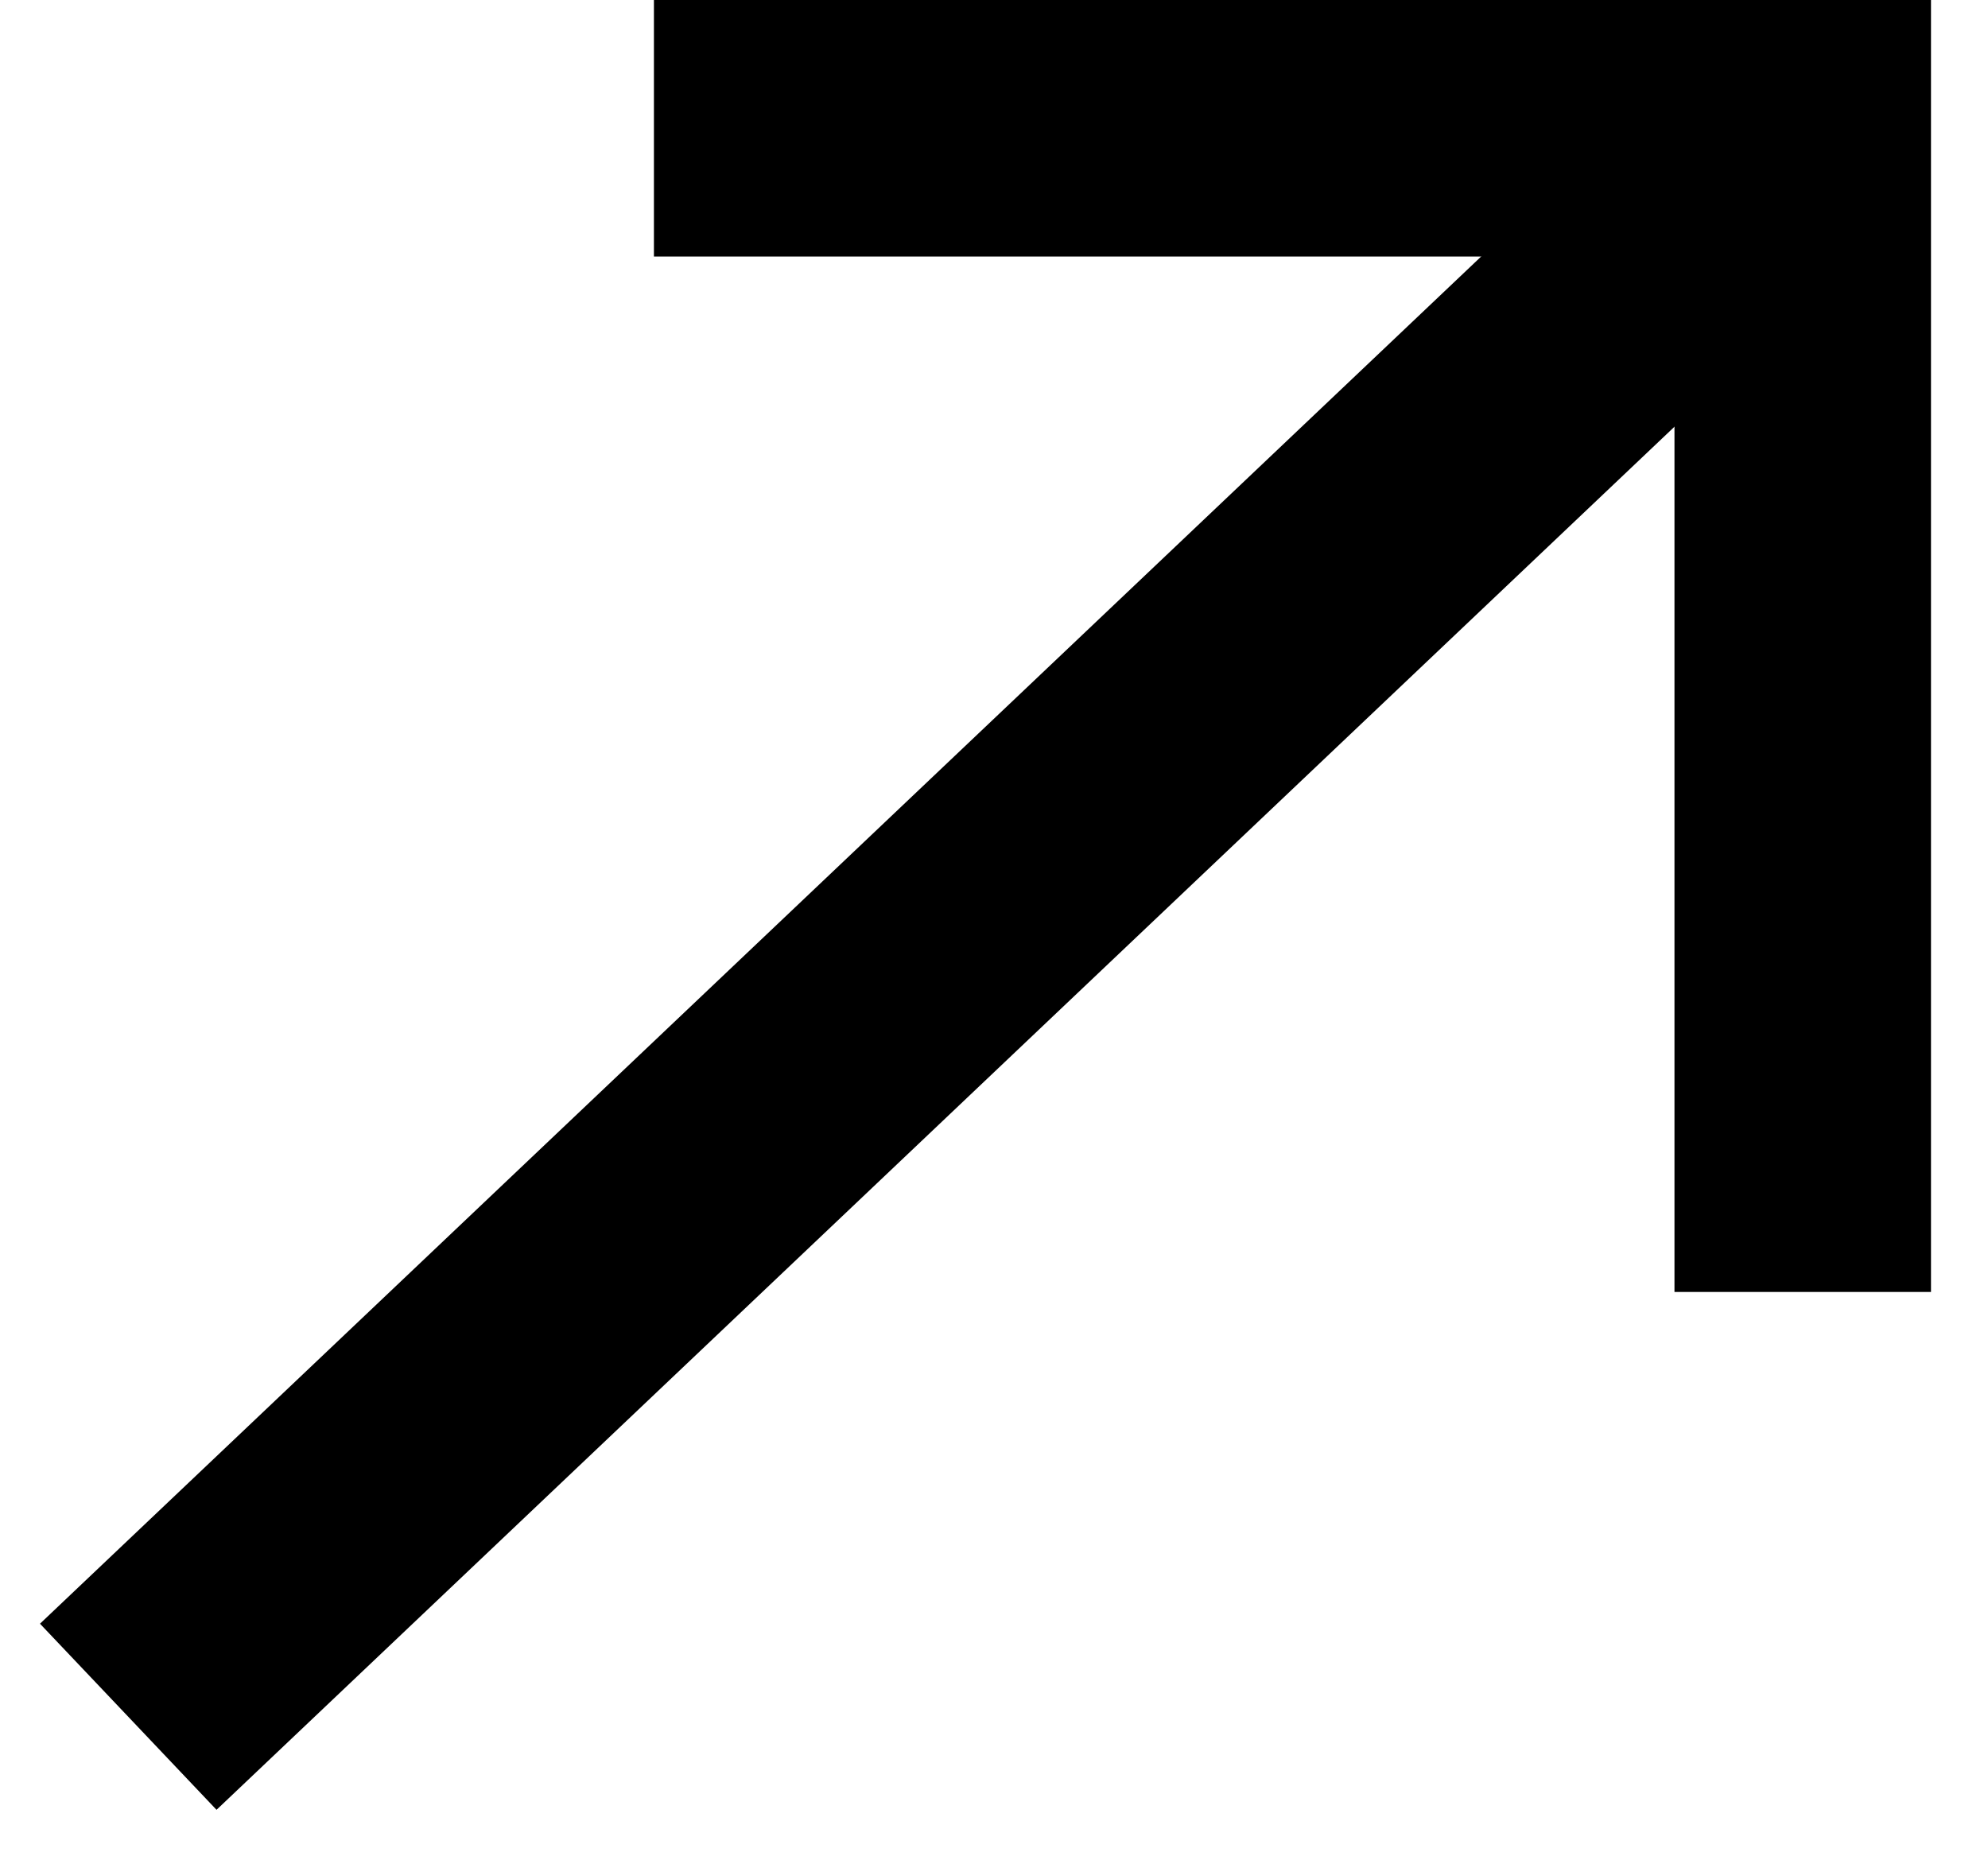
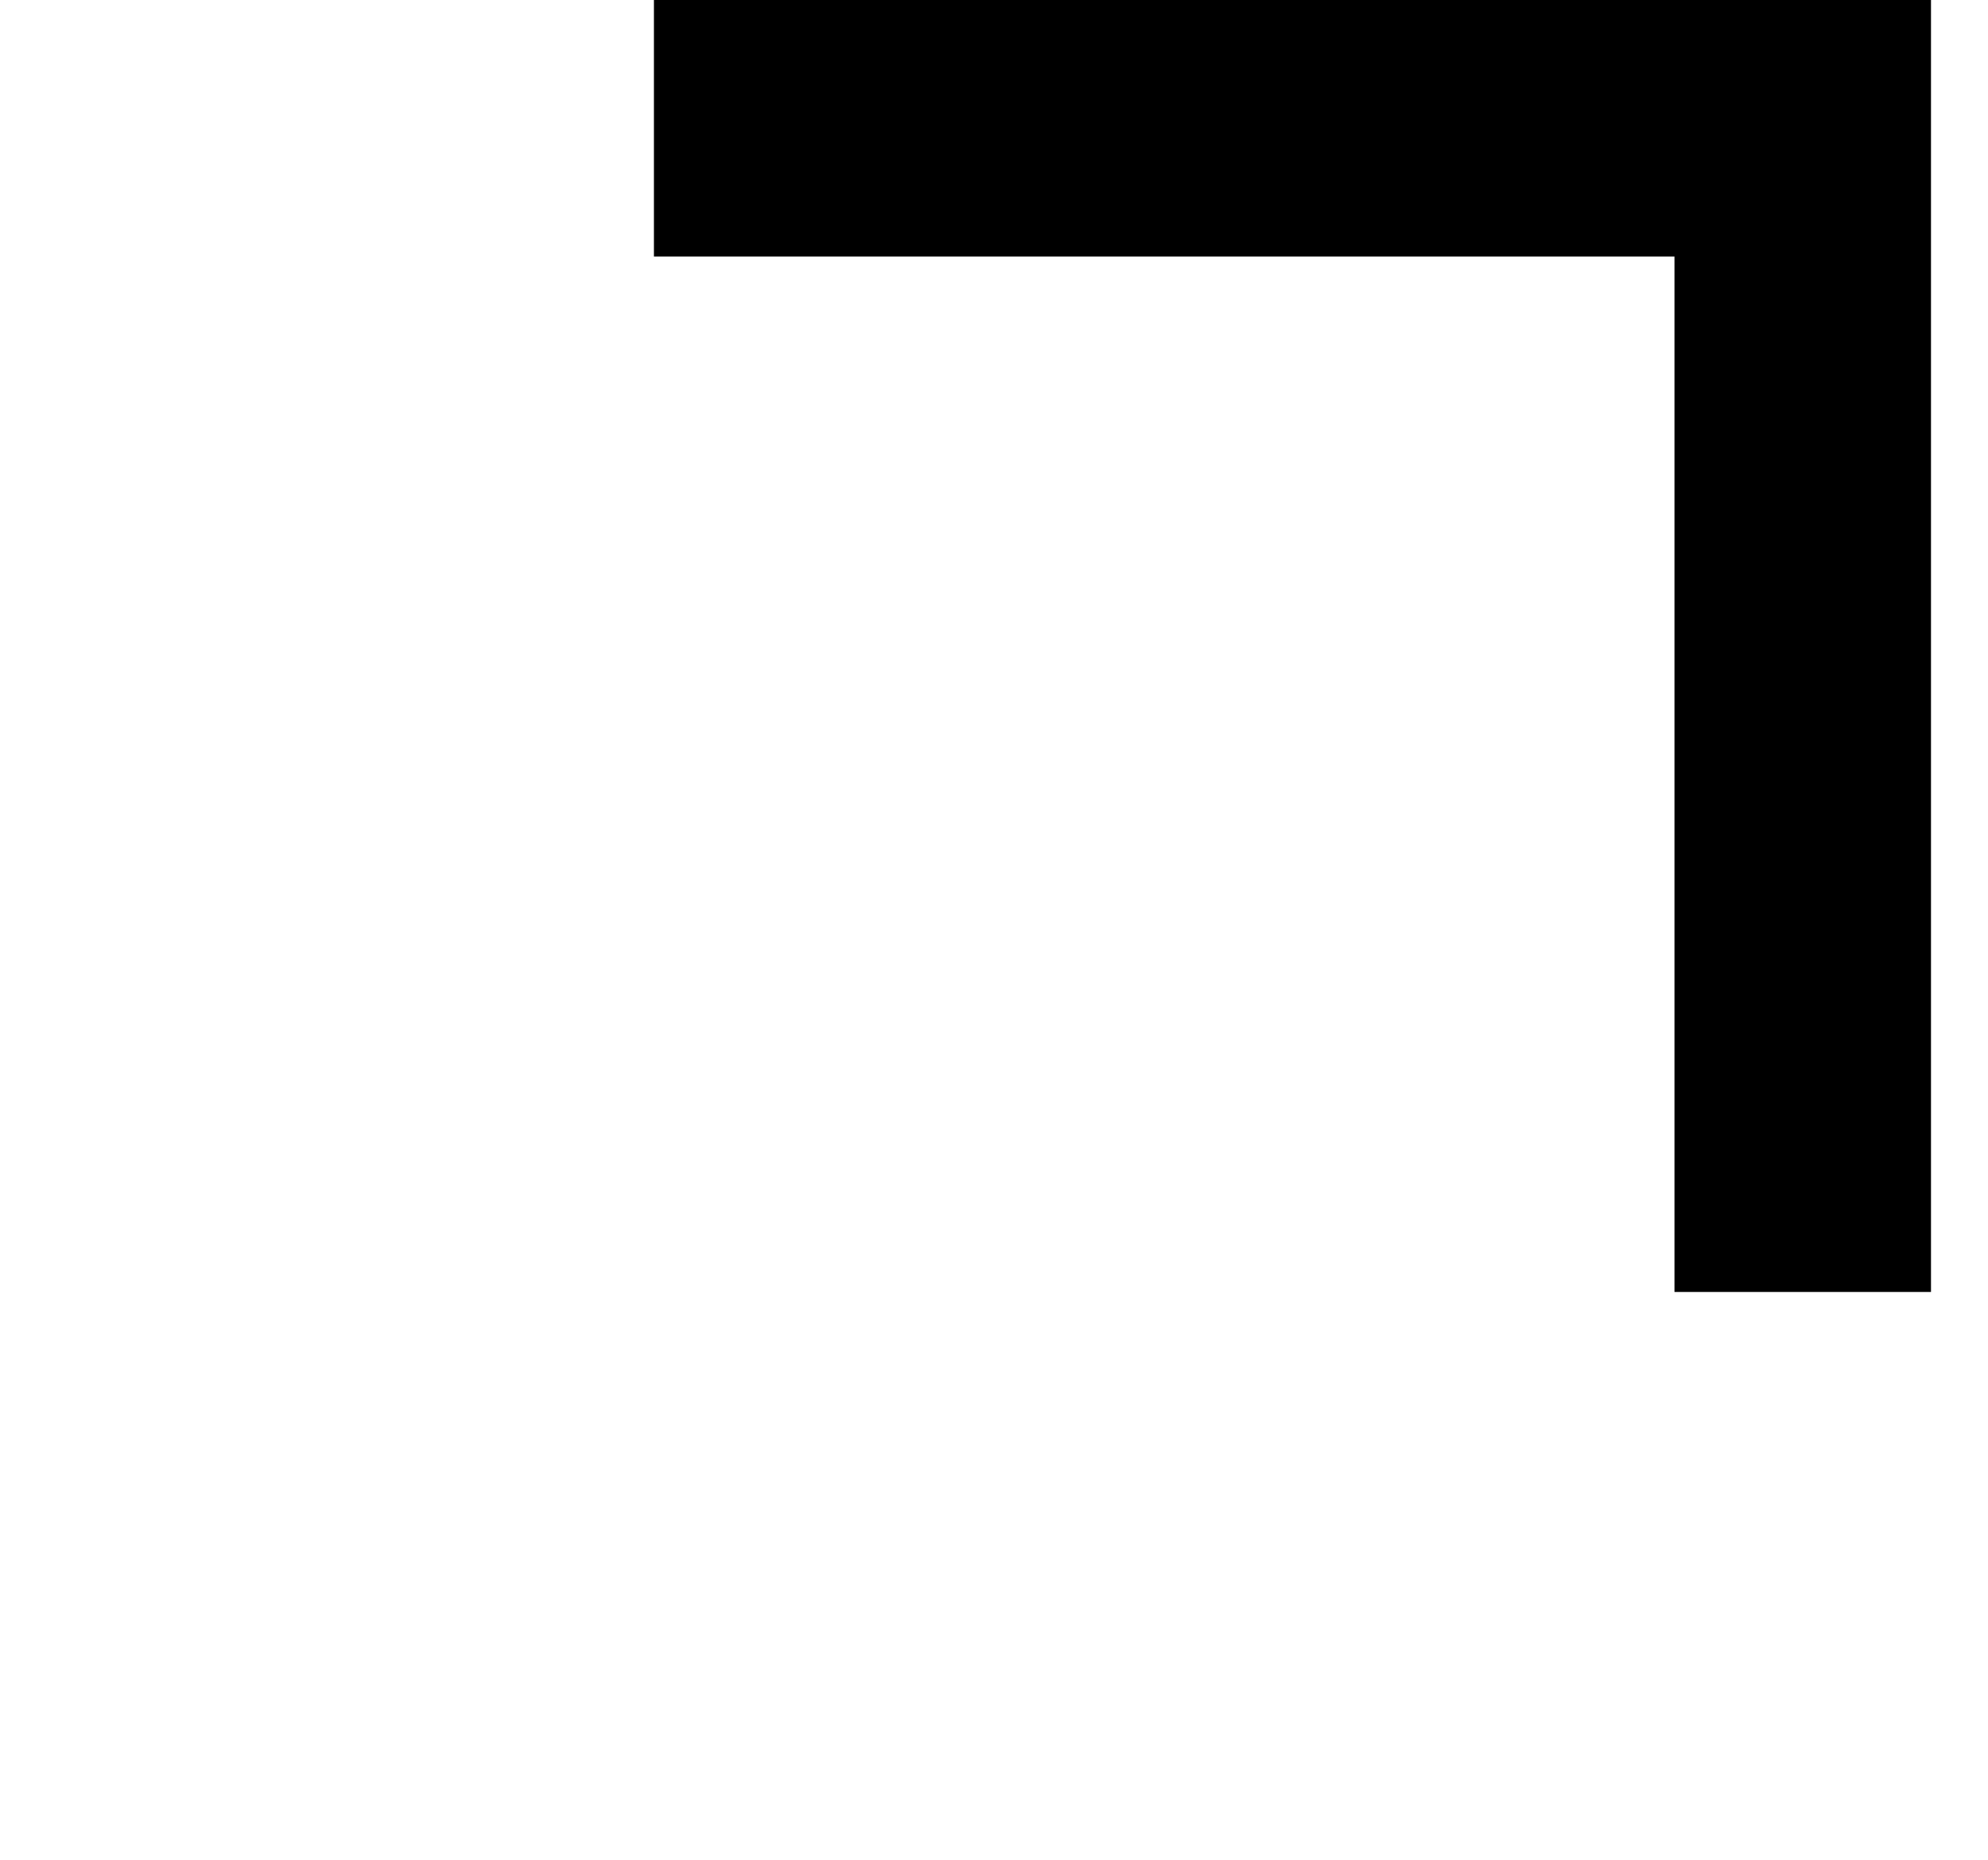
<svg xmlns="http://www.w3.org/2000/svg" width="31" height="29" viewBox="0 0 31 29" fill="none">
  <path d="M10.197 2H28.111V20.146" stroke="black" stroke-width="4" stroke-miterlimit="10" />
-   <path d="M2 26.77L28.111 2" stroke="black" stroke-width="4" stroke-miterlimit="10" />
</svg>